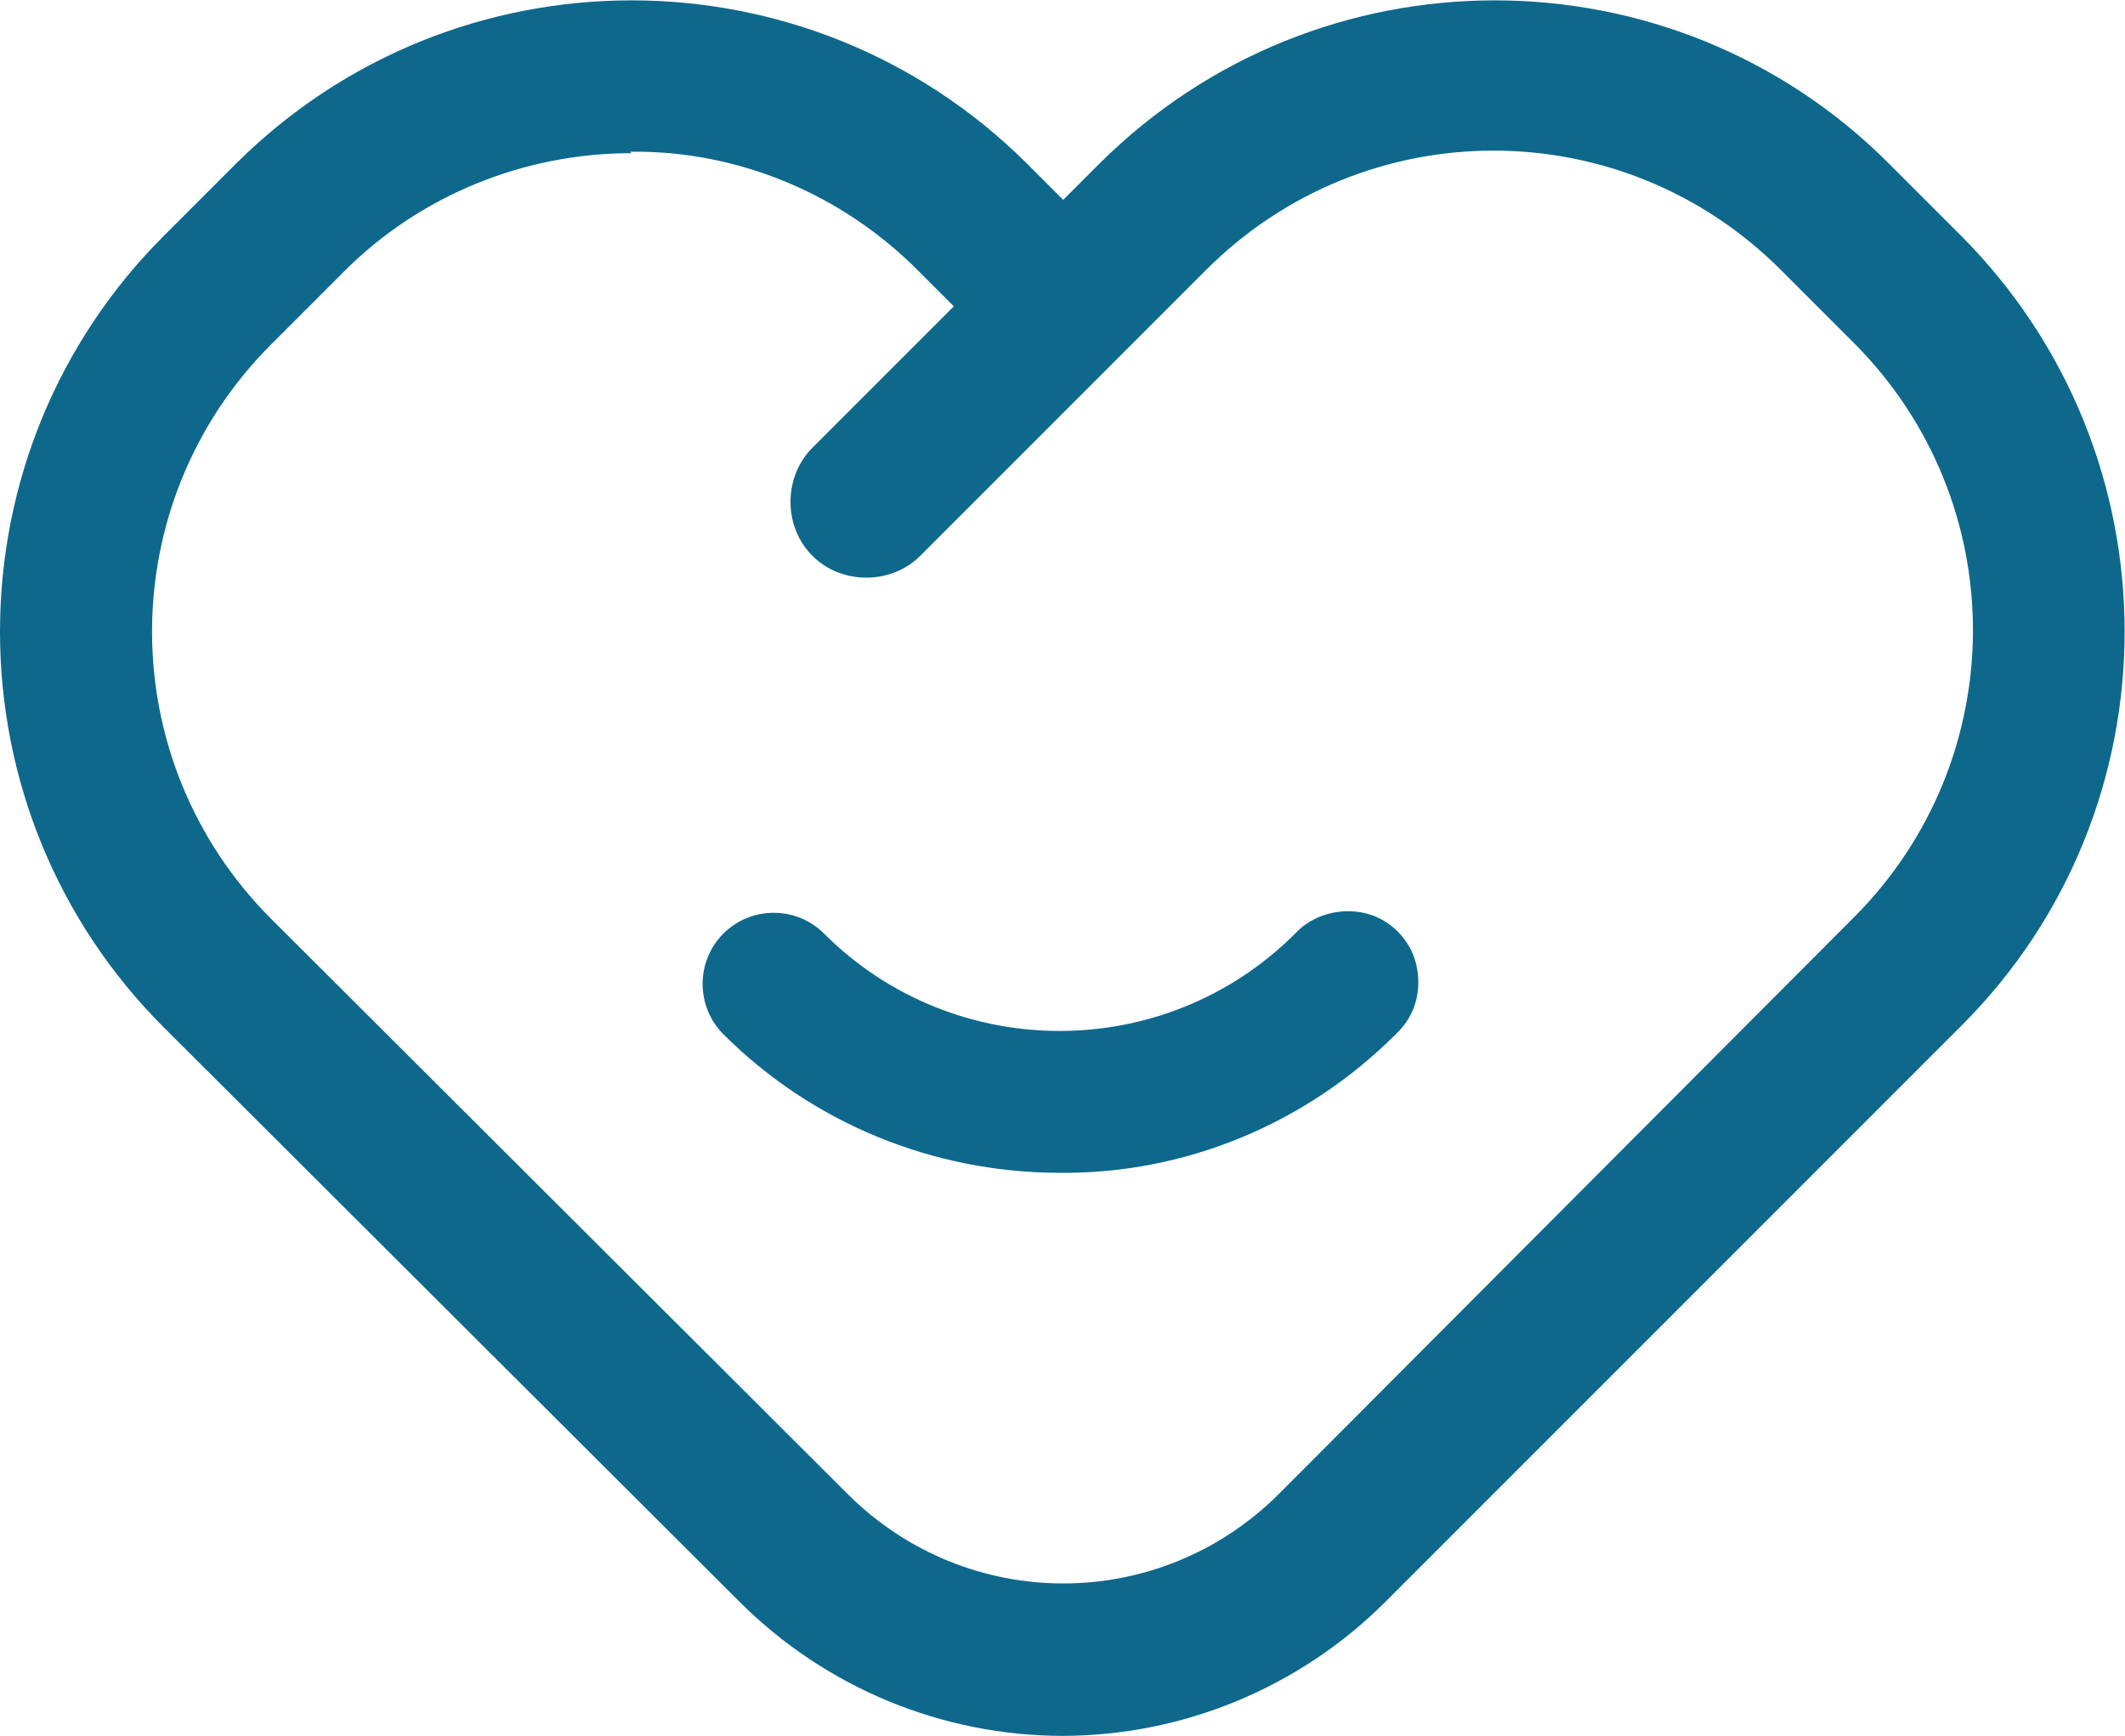
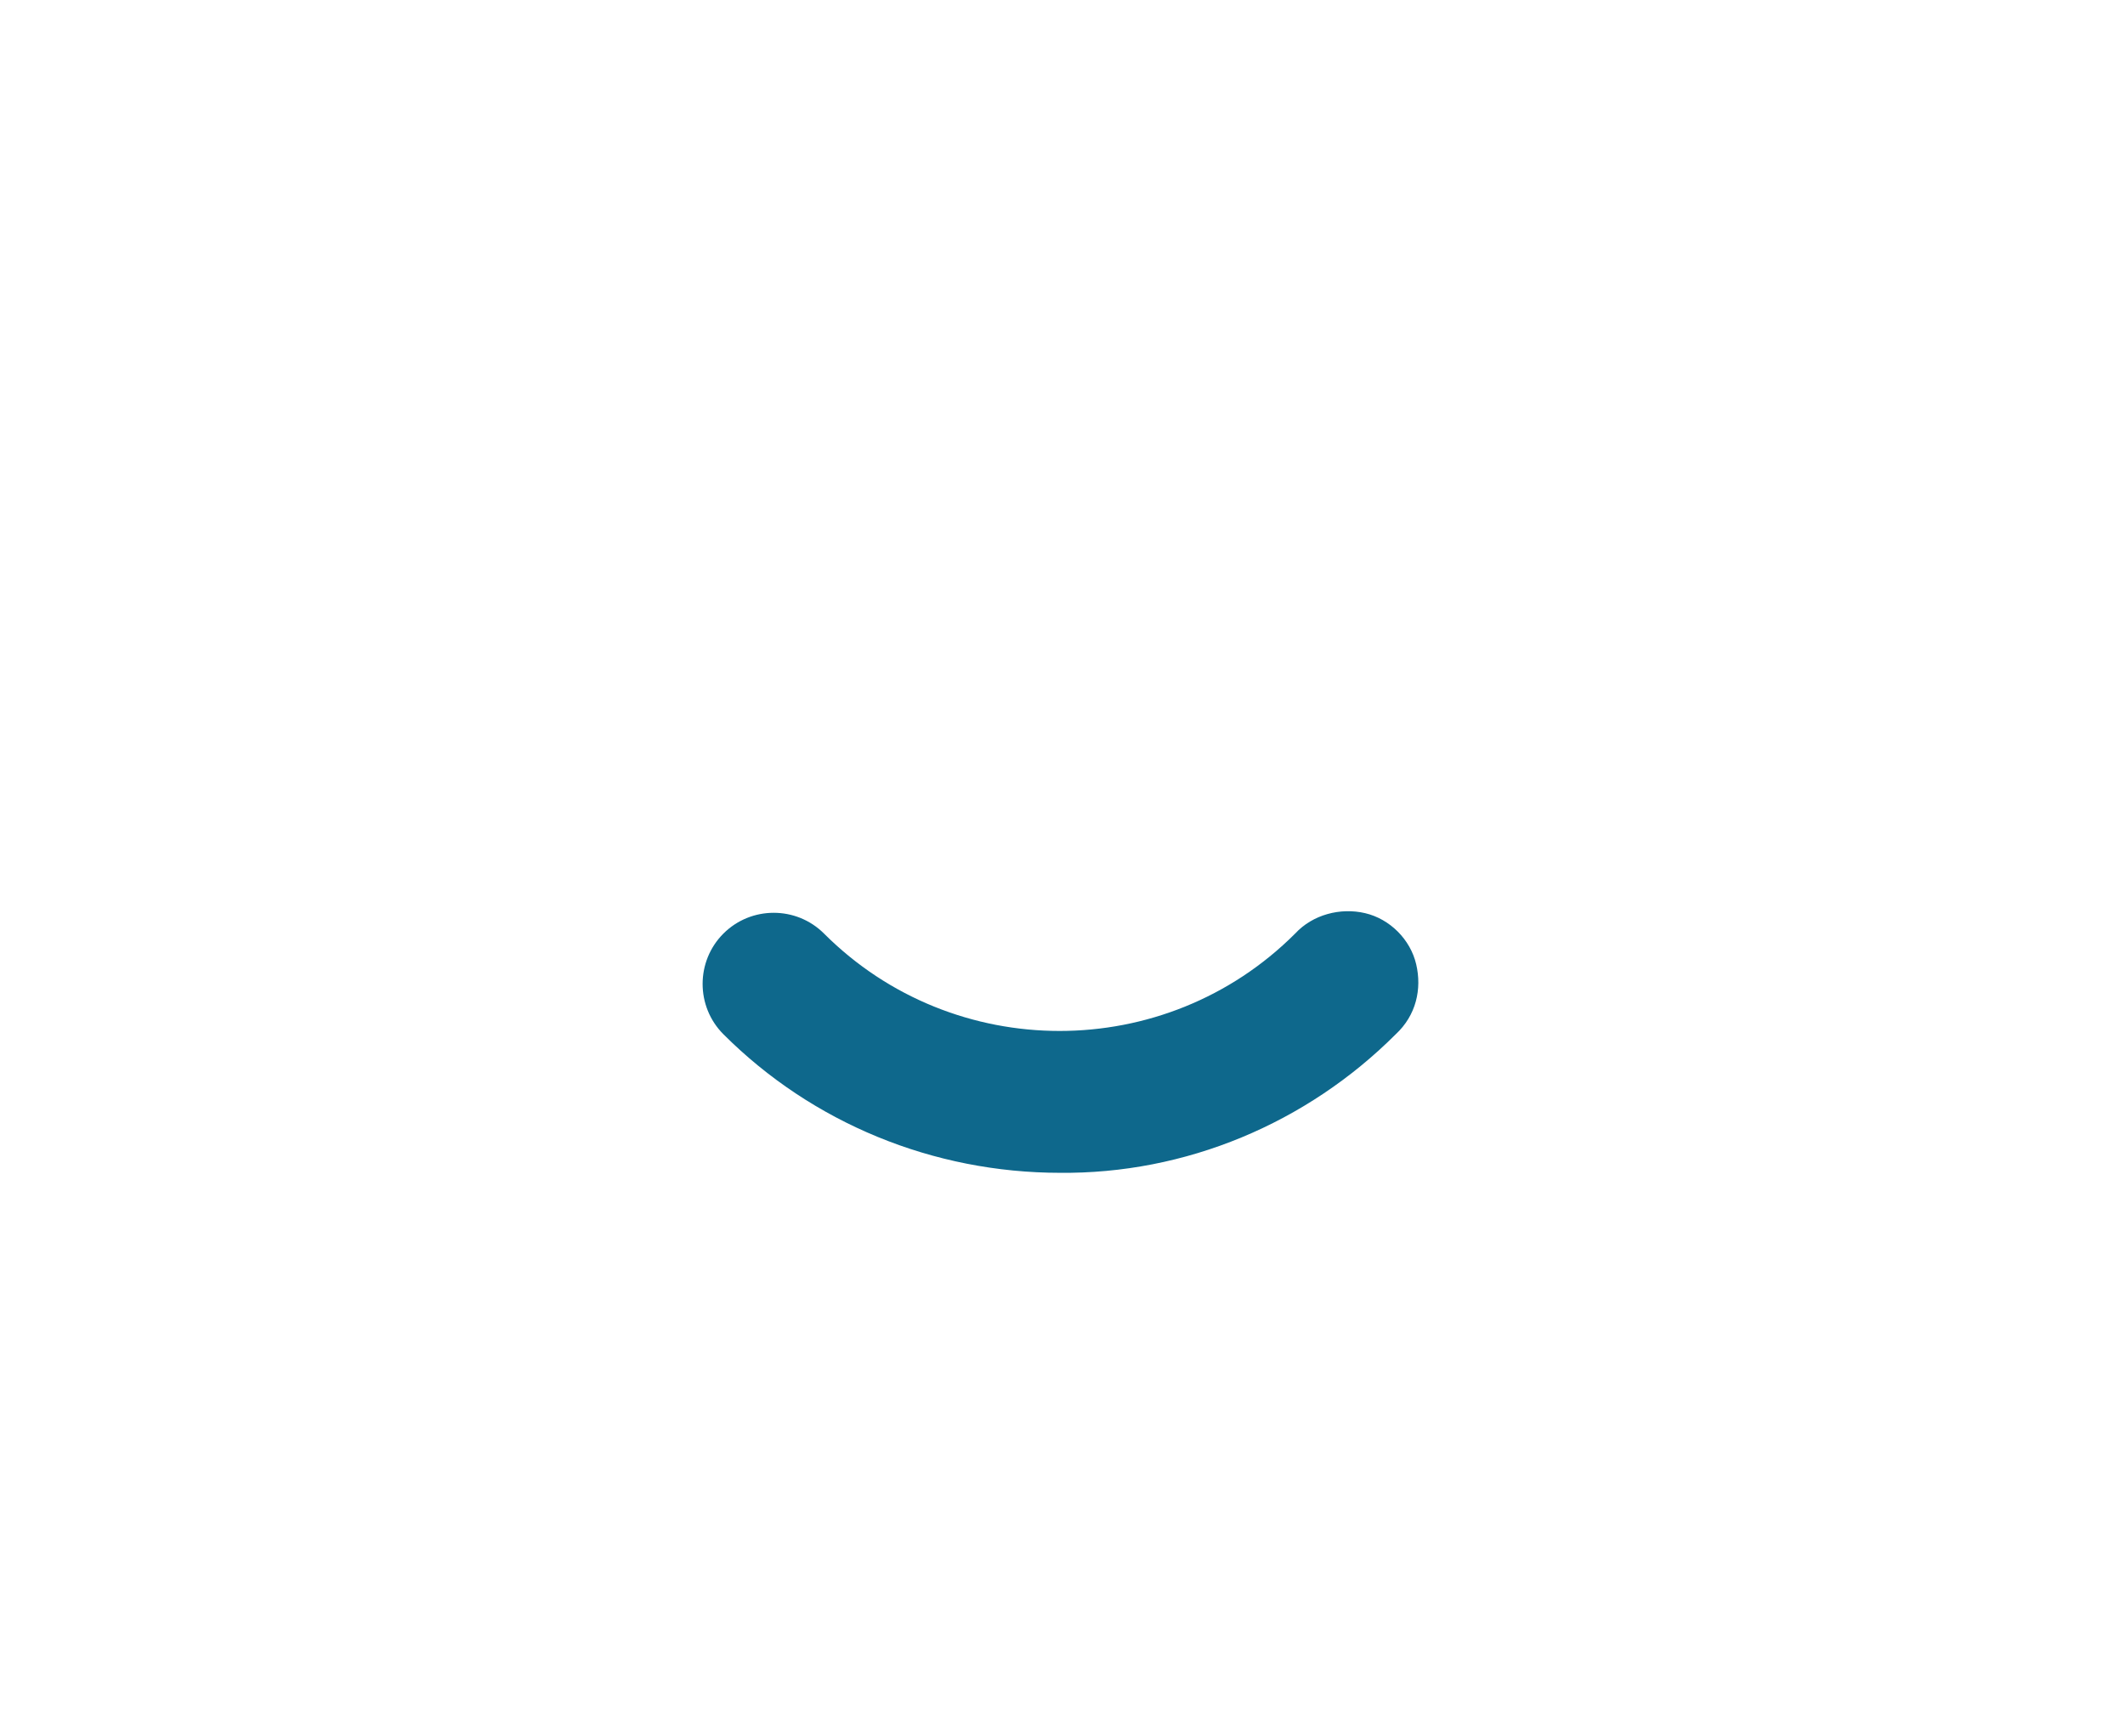
<svg xmlns="http://www.w3.org/2000/svg" id="_图层_2" data-name="图层 2" viewBox="0 0 14.57 11.9">
  <defs>
    <style>
      .cls-1 {
        fill: #0e688c;
      }
    </style>
  </defs>
  <g id="_图层_1-2" data-name="图层 1">
    <g>
-       <path class="cls-1" d="M7.29,11.9c-.83,0-1.63-.33-2.22-.92L1.12,7.04c-.72-.72-1.12-1.69-1.12-2.71S.4,2.34,1.12,1.62l.5-.5C3.12-.37,5.54-.37,7.04,1.12l.25,.25,.25-.25c1.5-1.49,3.92-1.49,5.41,0l.5,.5c1.49,1.5,1.49,3.92,0,5.41l-3.95,3.95c-.59,.59-1.39,.92-2.22,.92h0ZM4.33,1.05c-.74,0-1.45,.29-1.97,.81l-.5,.5c-1.09,1.09-1.09,2.85,0,3.94l3.95,3.94c.82,.82,2.14,.82,2.96,0l3.94-3.95c1.09-1.09,1.09-2.85,0-3.94l-.5-.5c-1.09-1.09-2.85-1.09-3.94,0l-1.65,1.65-.31,.31c-.2,.2-.54,.2-.74,0-.2-.2-.2-.54,0-.74l.97-.97-.25-.25c-.52-.52-1.23-.82-1.97-.81h0Z" />
      <path class="cls-1" d="M7.27,8.04c-.87,0-1.7-.34-2.31-.95-.19-.19-.19-.5,0-.69,.19-.19,.5-.19,.69,0,.89,.89,2.34,.89,3.23,0,.12-.13,.31-.18,.48-.14,.17,.04,.31,.18,.35,.35,.04,.17,0,.35-.14,.48-.61,.61-1.44,.96-2.31,.95h0Z" />
    </g>
  </g>
</svg>